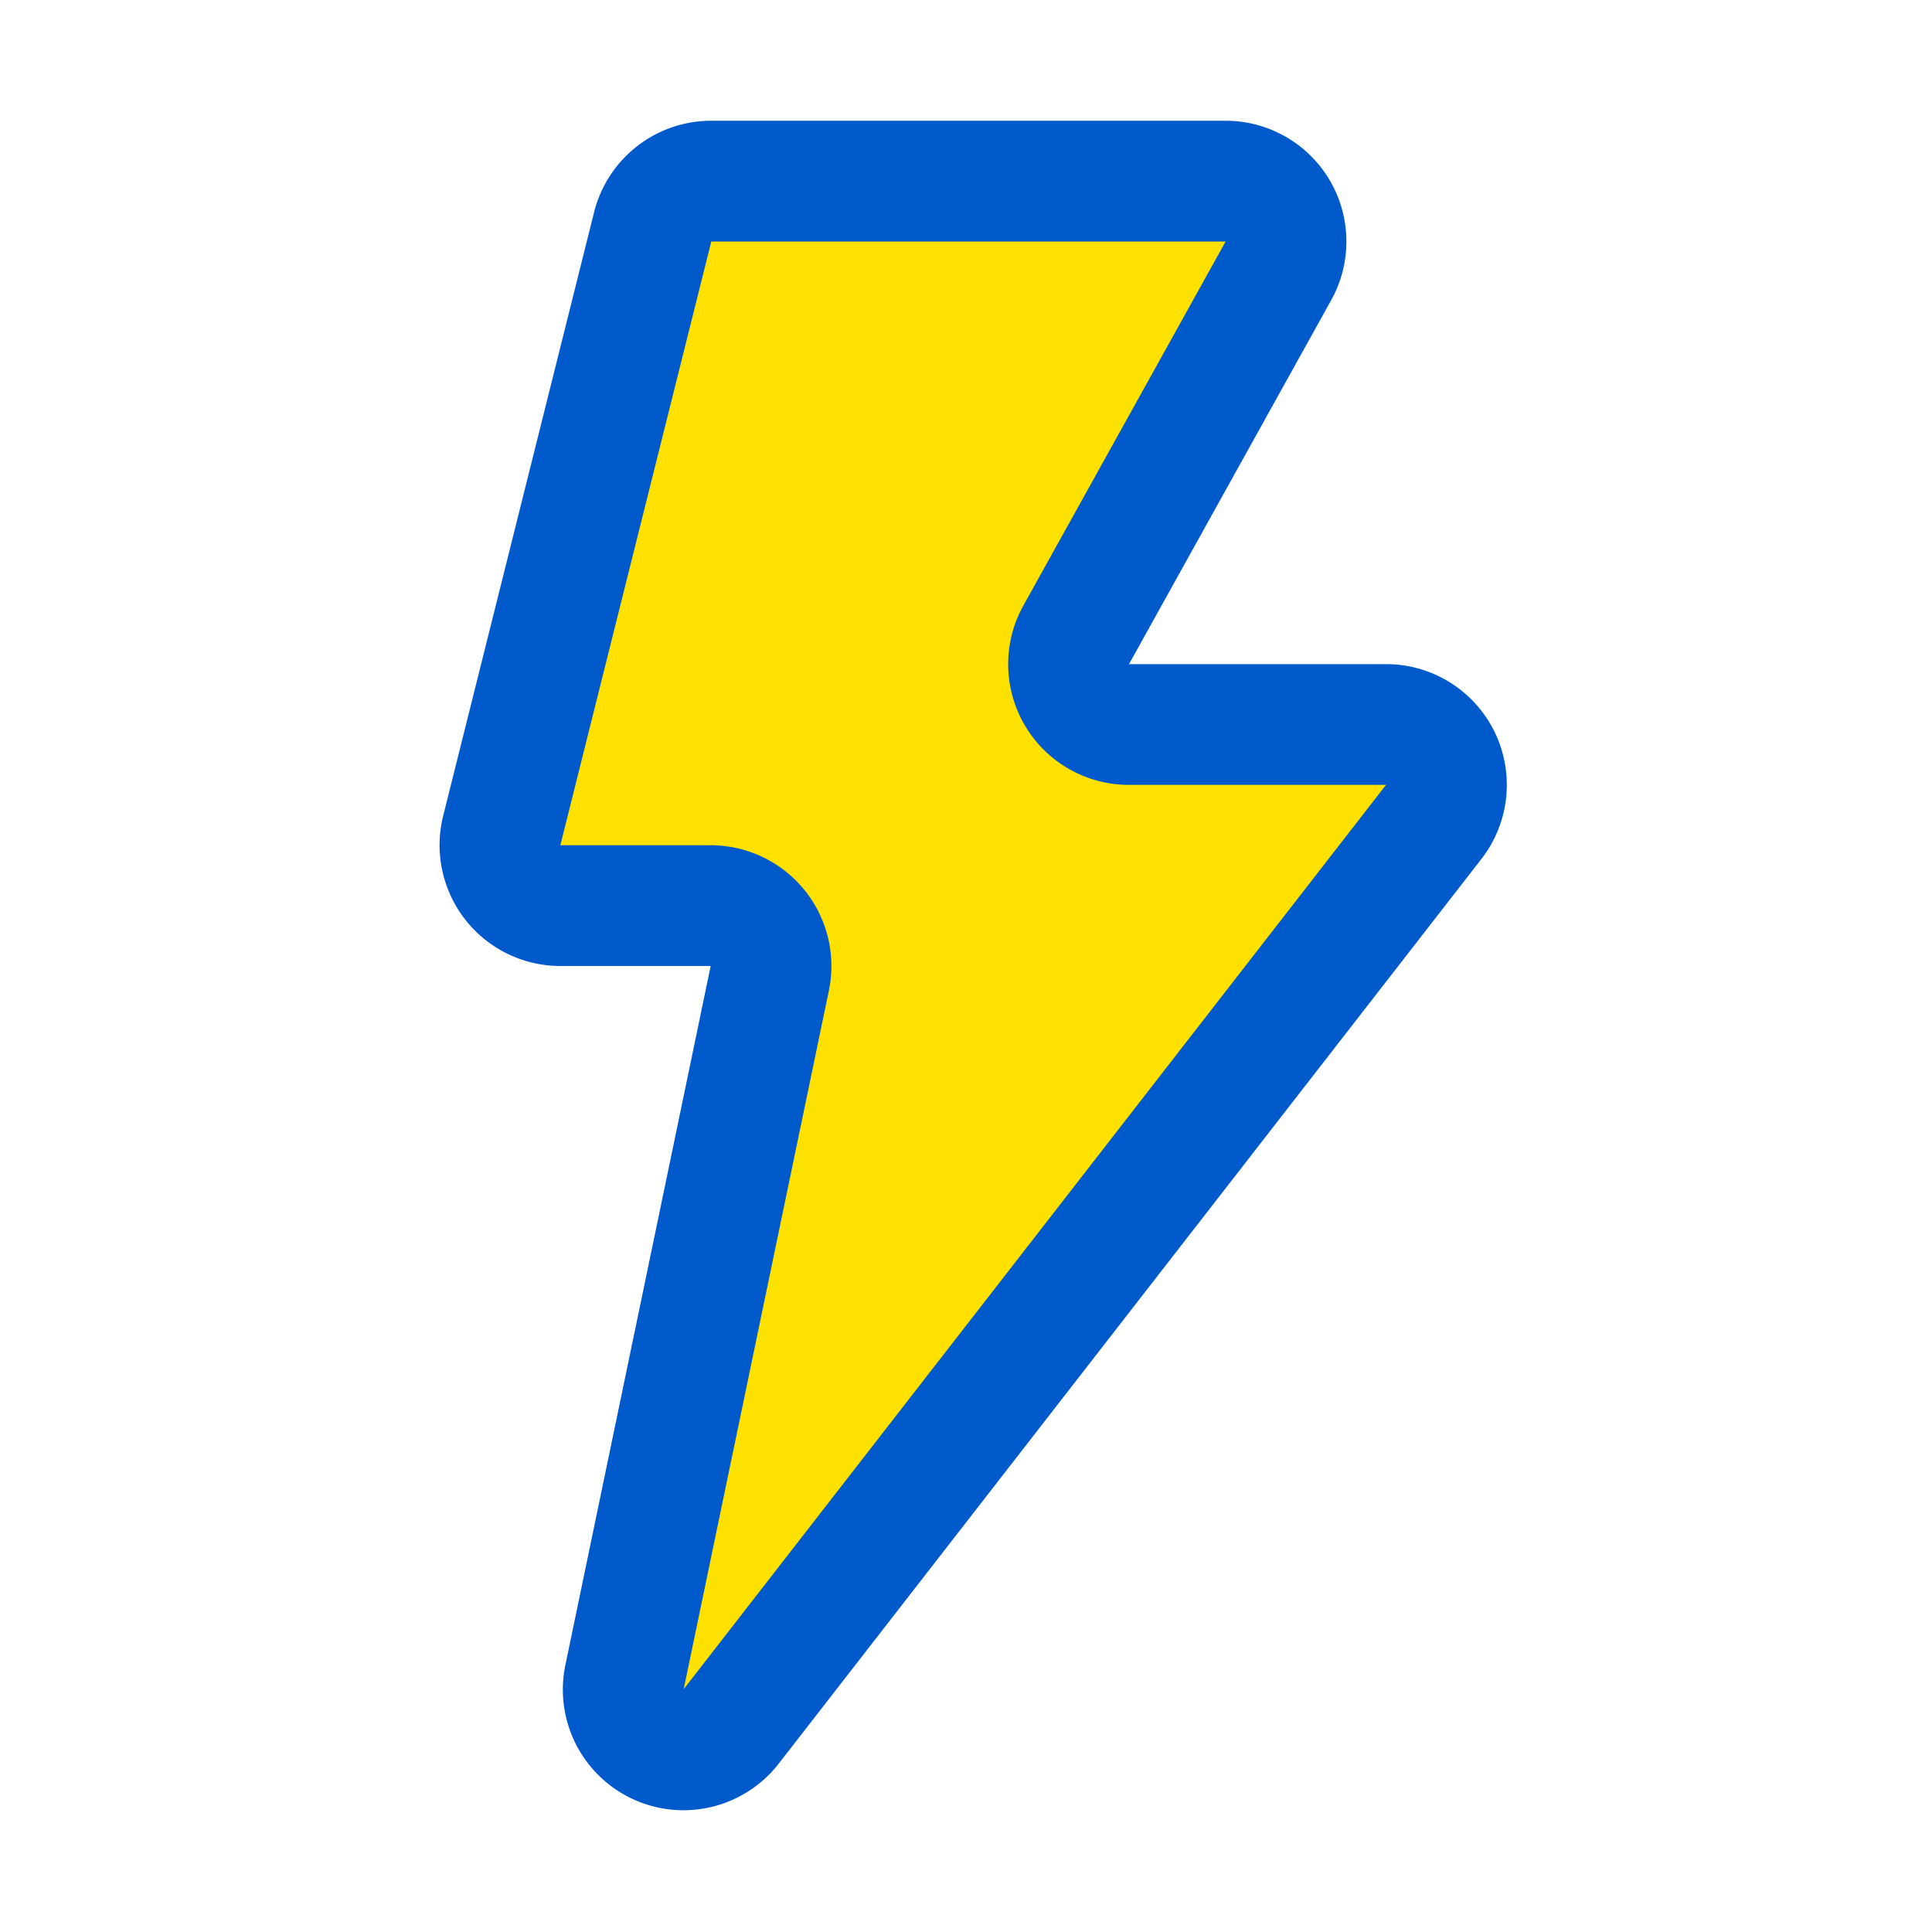
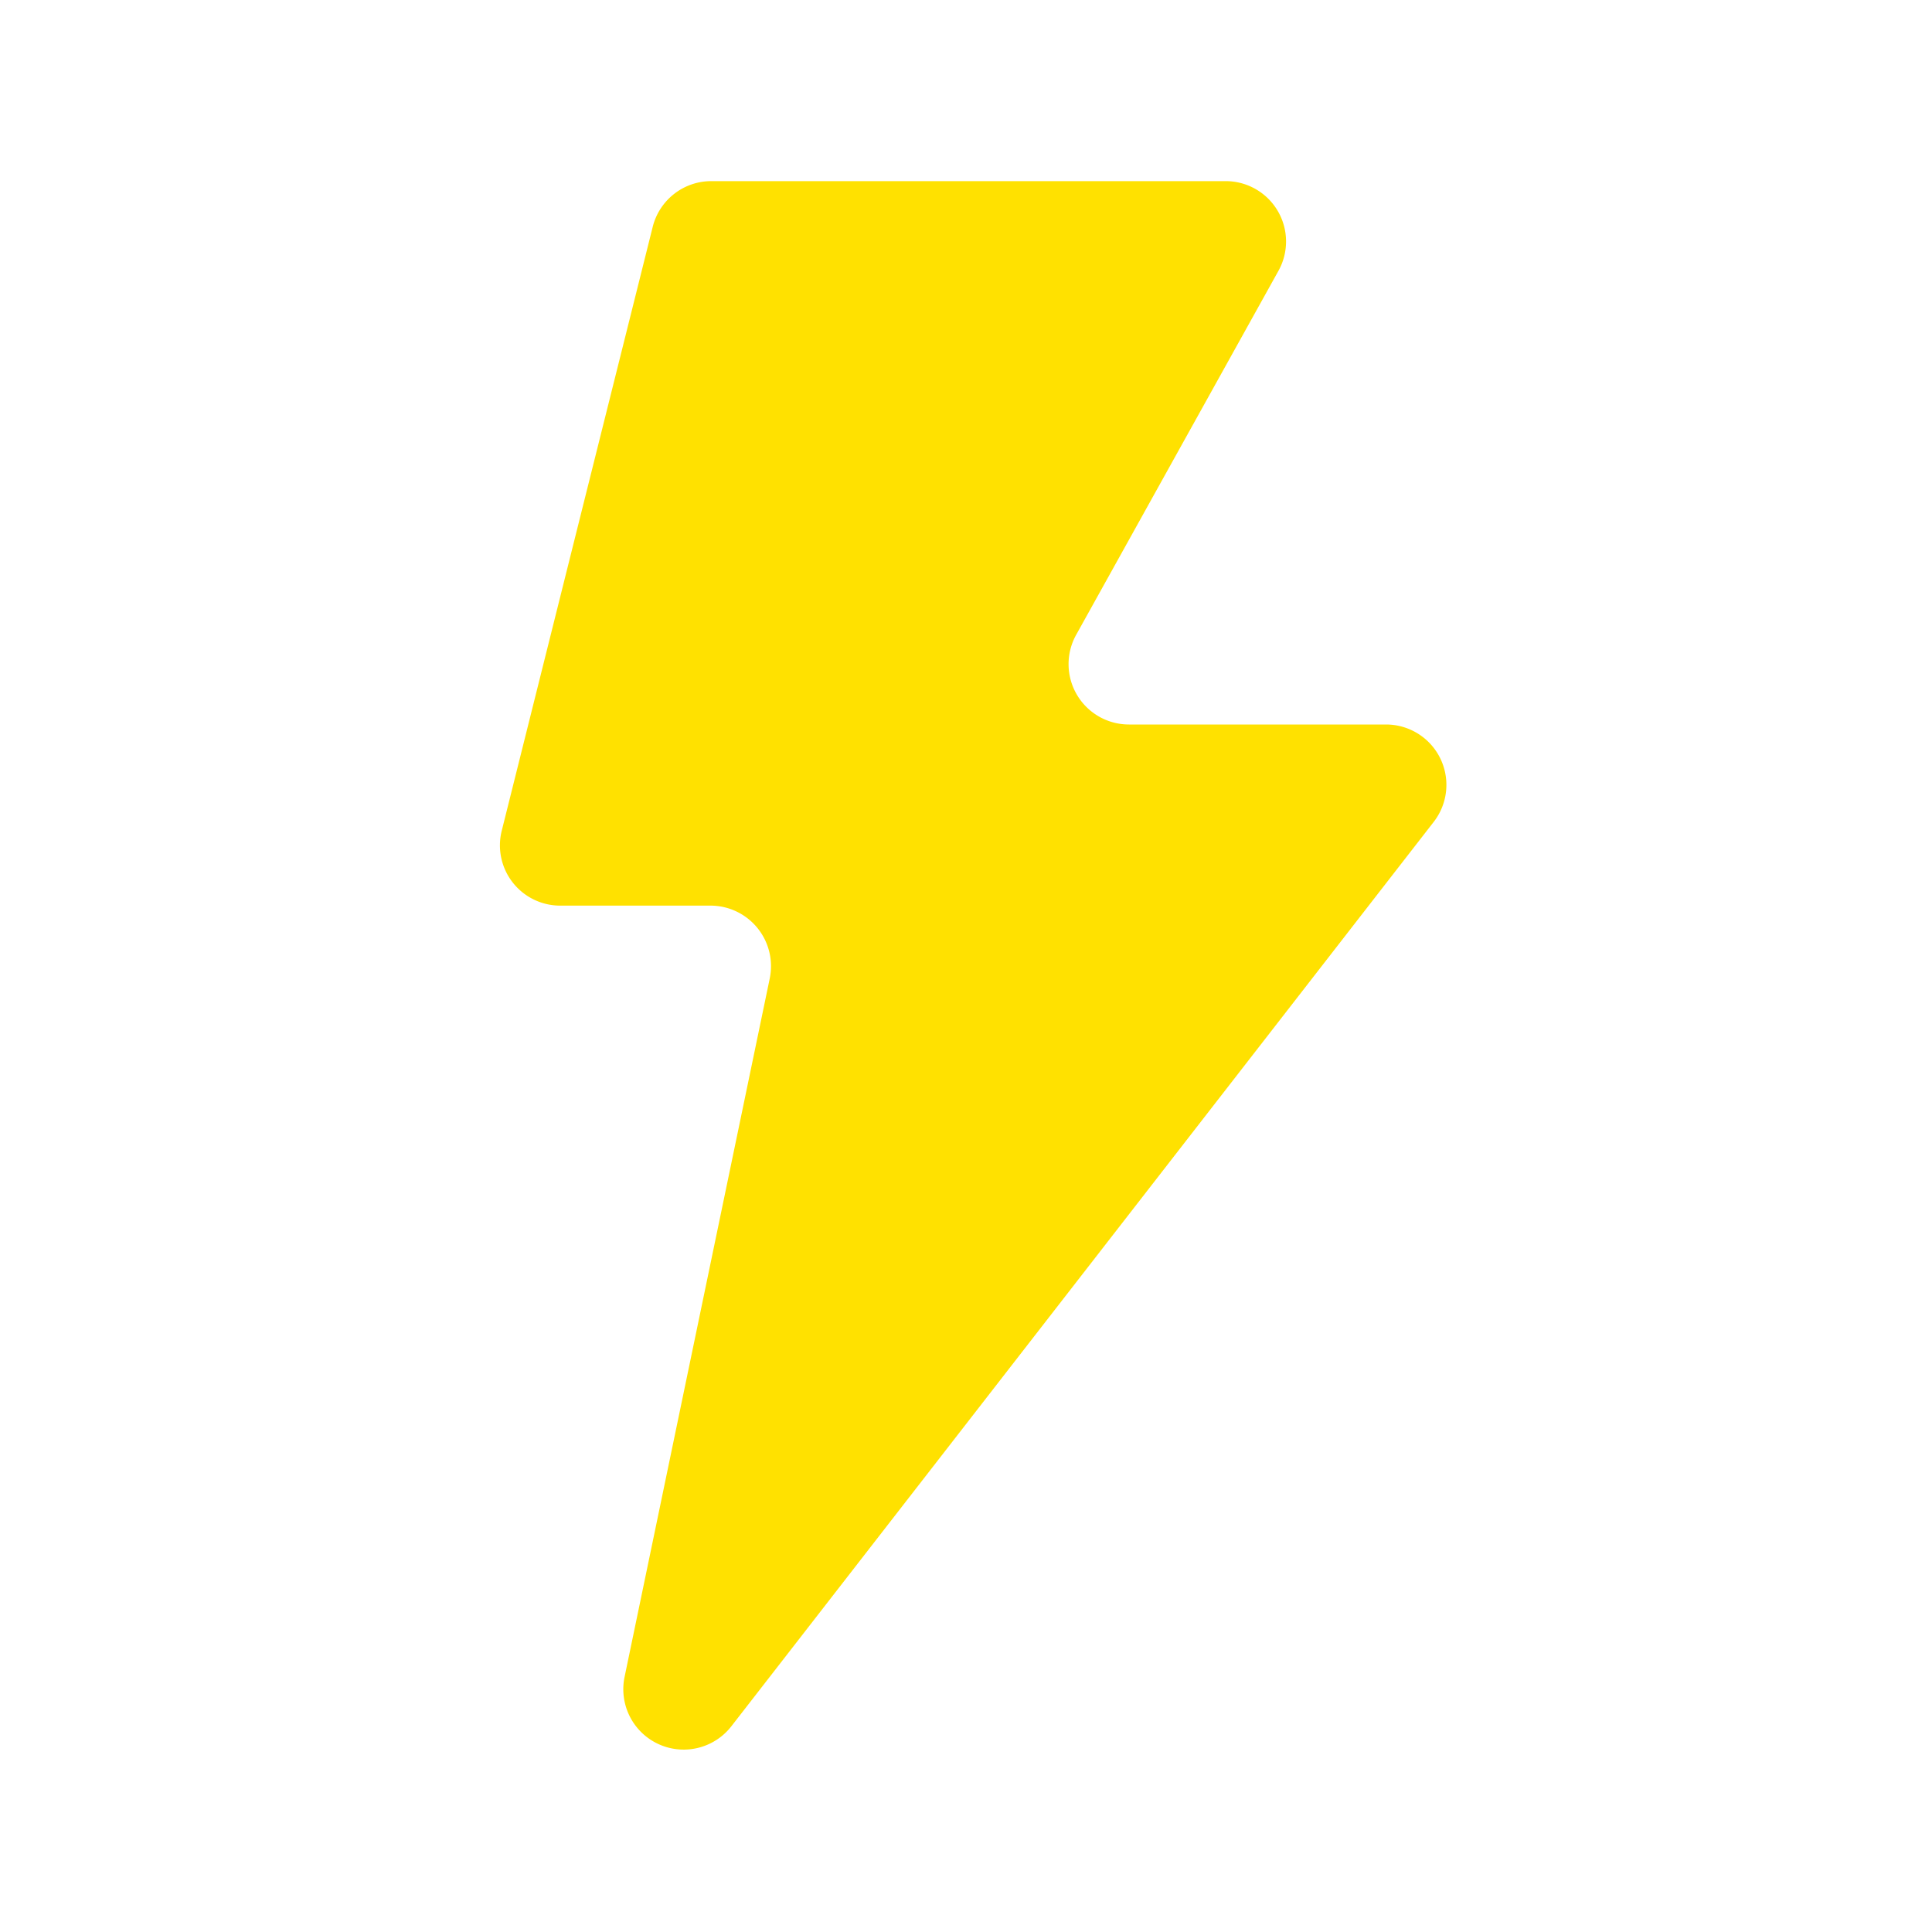
<svg xmlns="http://www.w3.org/2000/svg" viewBox="0 0 32 32" style="fill-rule:evenodd;clip-rule:evenodd;stroke-linejoin:round;stroke-miterlimit:2" height="800" width="800" xml:space="preserve">
  <path transform="translate(-386 -432)" style="fill:#ffe100" d="M396.811 435.757a1 1 0 0 1 .97-.757h8.519a1 1 0 0 1 .875 1.486l-3.35 6.028a1 1 0 0 0 .874 1.486h4.258a1 1 0 0 1 .79 1.613l-11.633 14.979a1 1 0 0 1-1.769-.817l2.405-11.572a1.003 1.003 0 0 0-.979-1.203h-2.49a.998.998 0 0 1-.97-1.243l2.5-10Z" />
-   <path transform="translate(-386 -432)" style="fill:#005acc" d="m397.771 448-2.405 11.571a1.998 1.998 0 0 0 3.537 1.634l11.634-14.978a2 2 0 0 0-1.58-3.227H404.7l3.349-6.029A2 2 0 0 0 406.3 434h-8.519c-.918 0-1.718.625-1.941 1.515l-2.5 10a2.002 2.002 0 0 0 1.941 2.485h2.49Zm.01-12h8.519l-3.349 6.029a1.999 1.999 0 0 0 1.748 2.971h4.258l-11.633 14.978 2.405-11.571a2.001 2.001 0 0 0-1.958-2.407h-2.49l2.5-10Z" />
</svg>